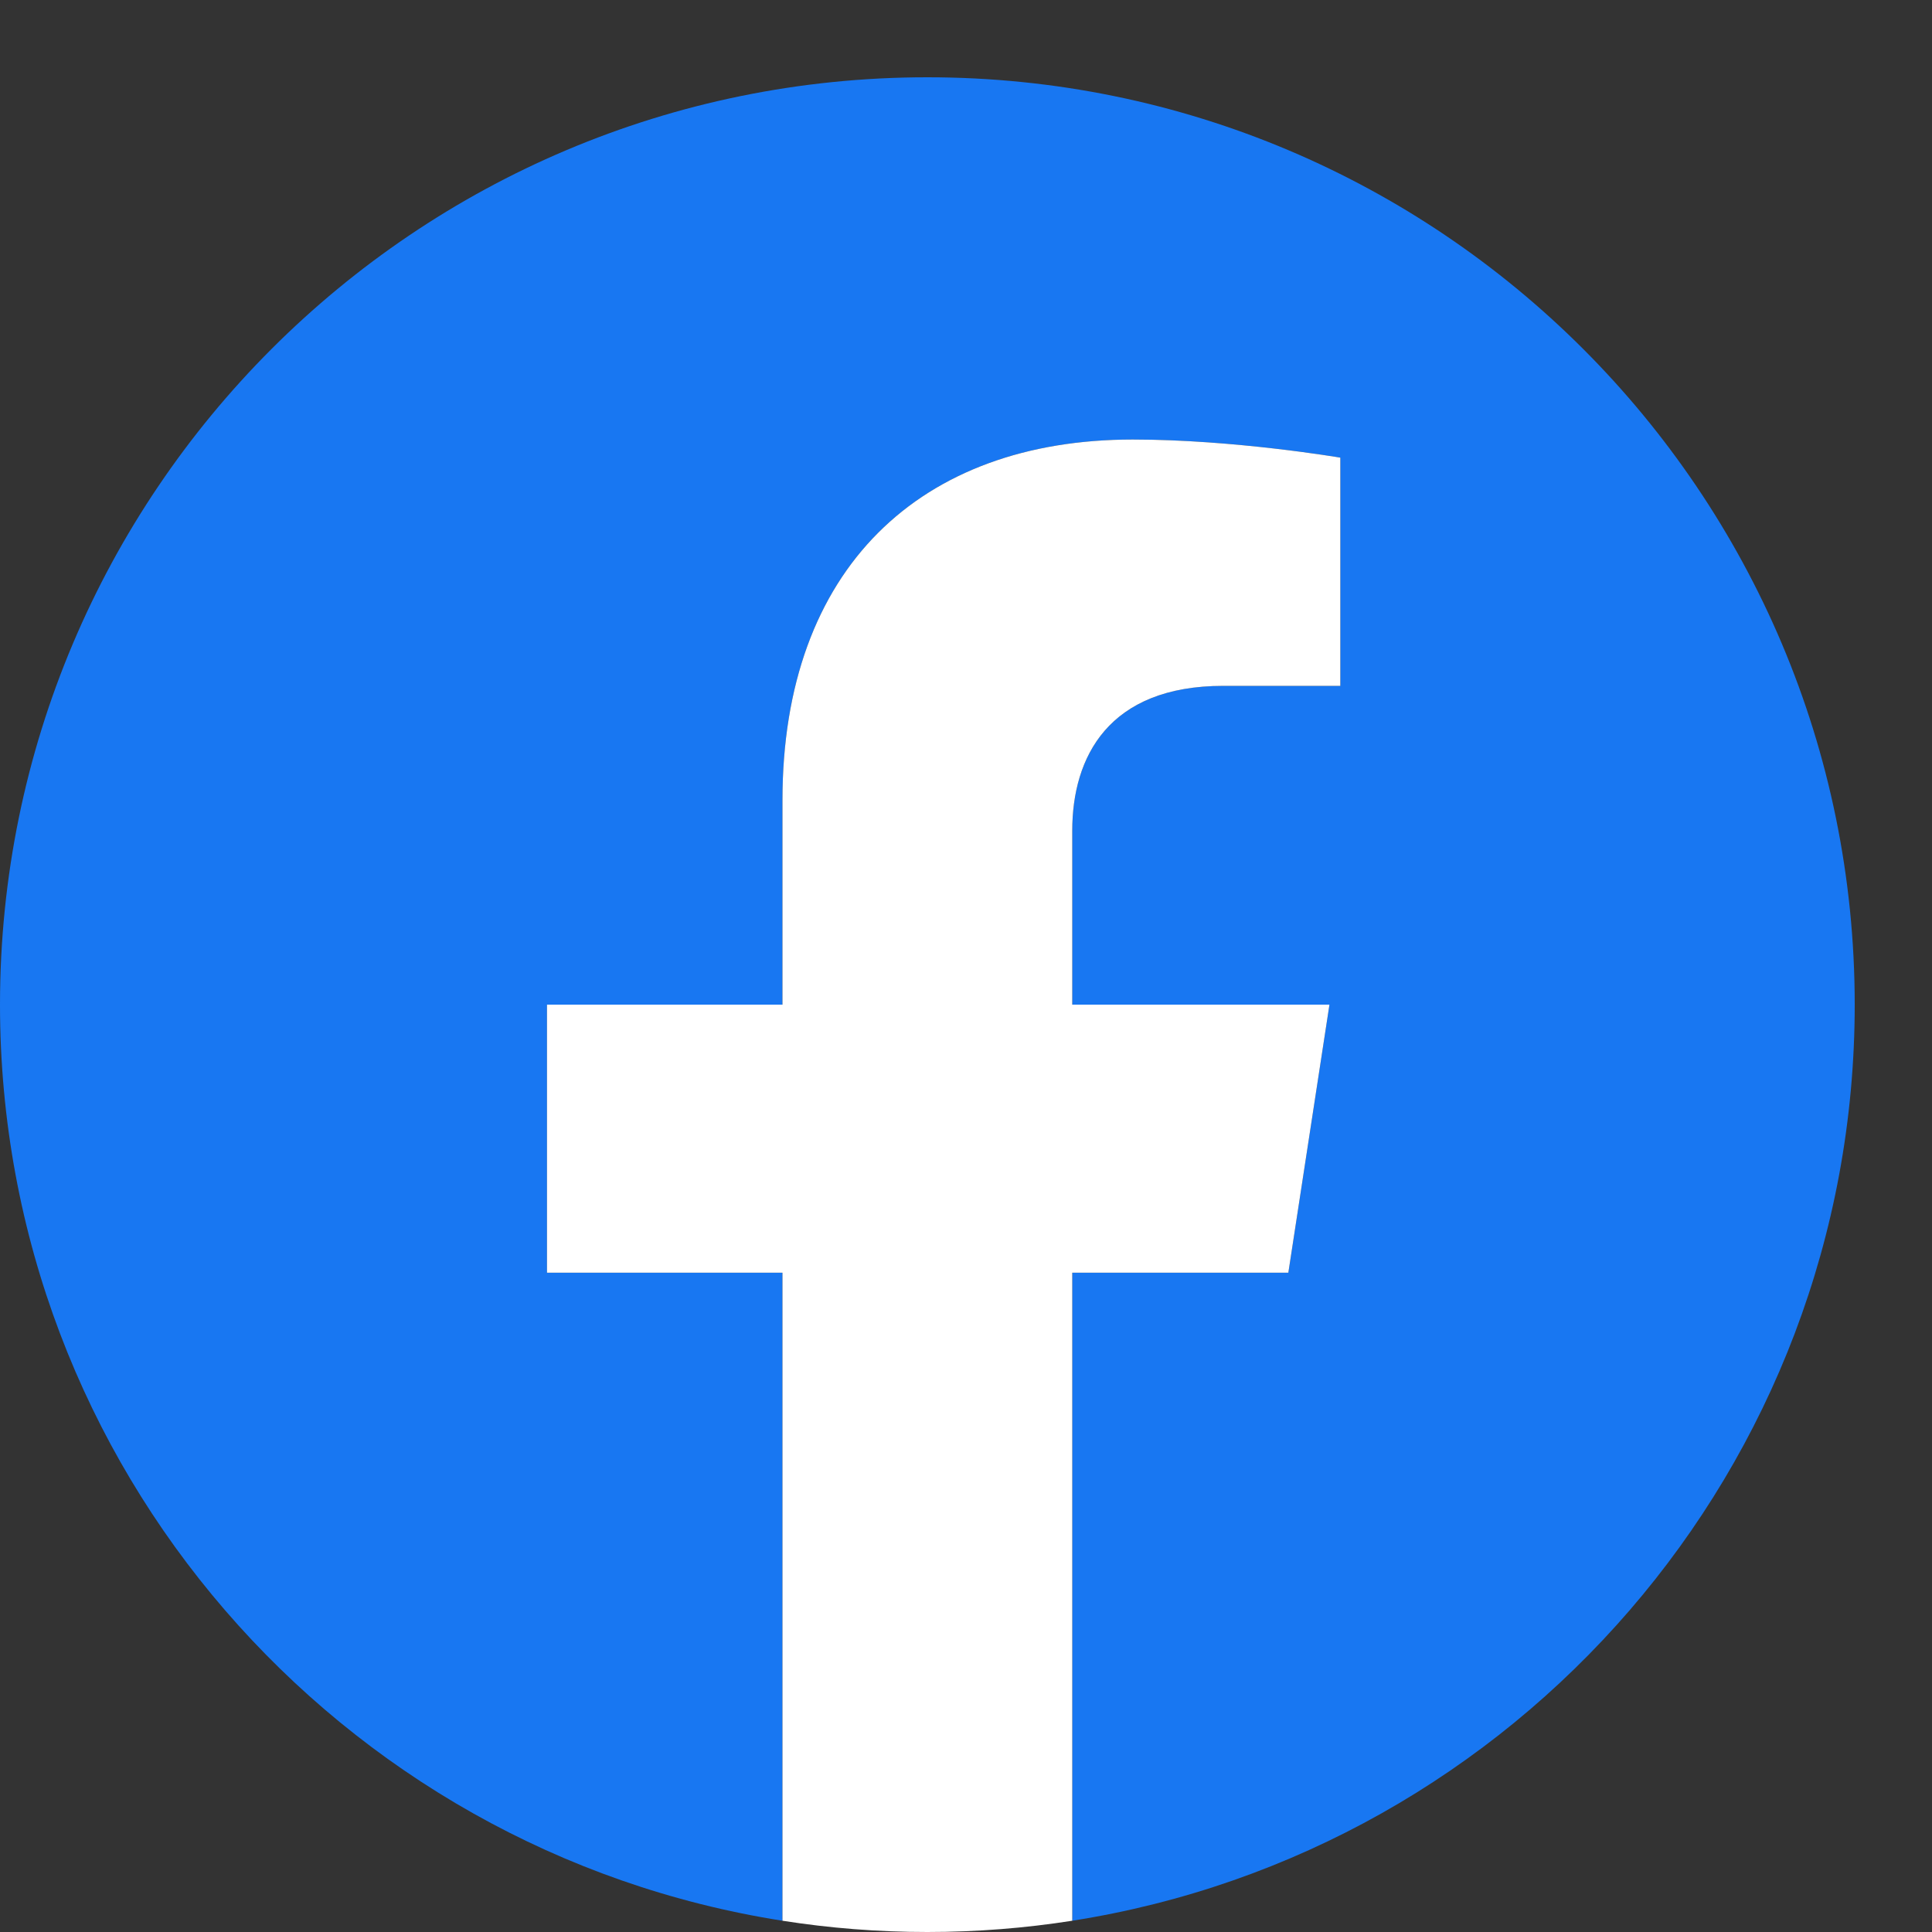
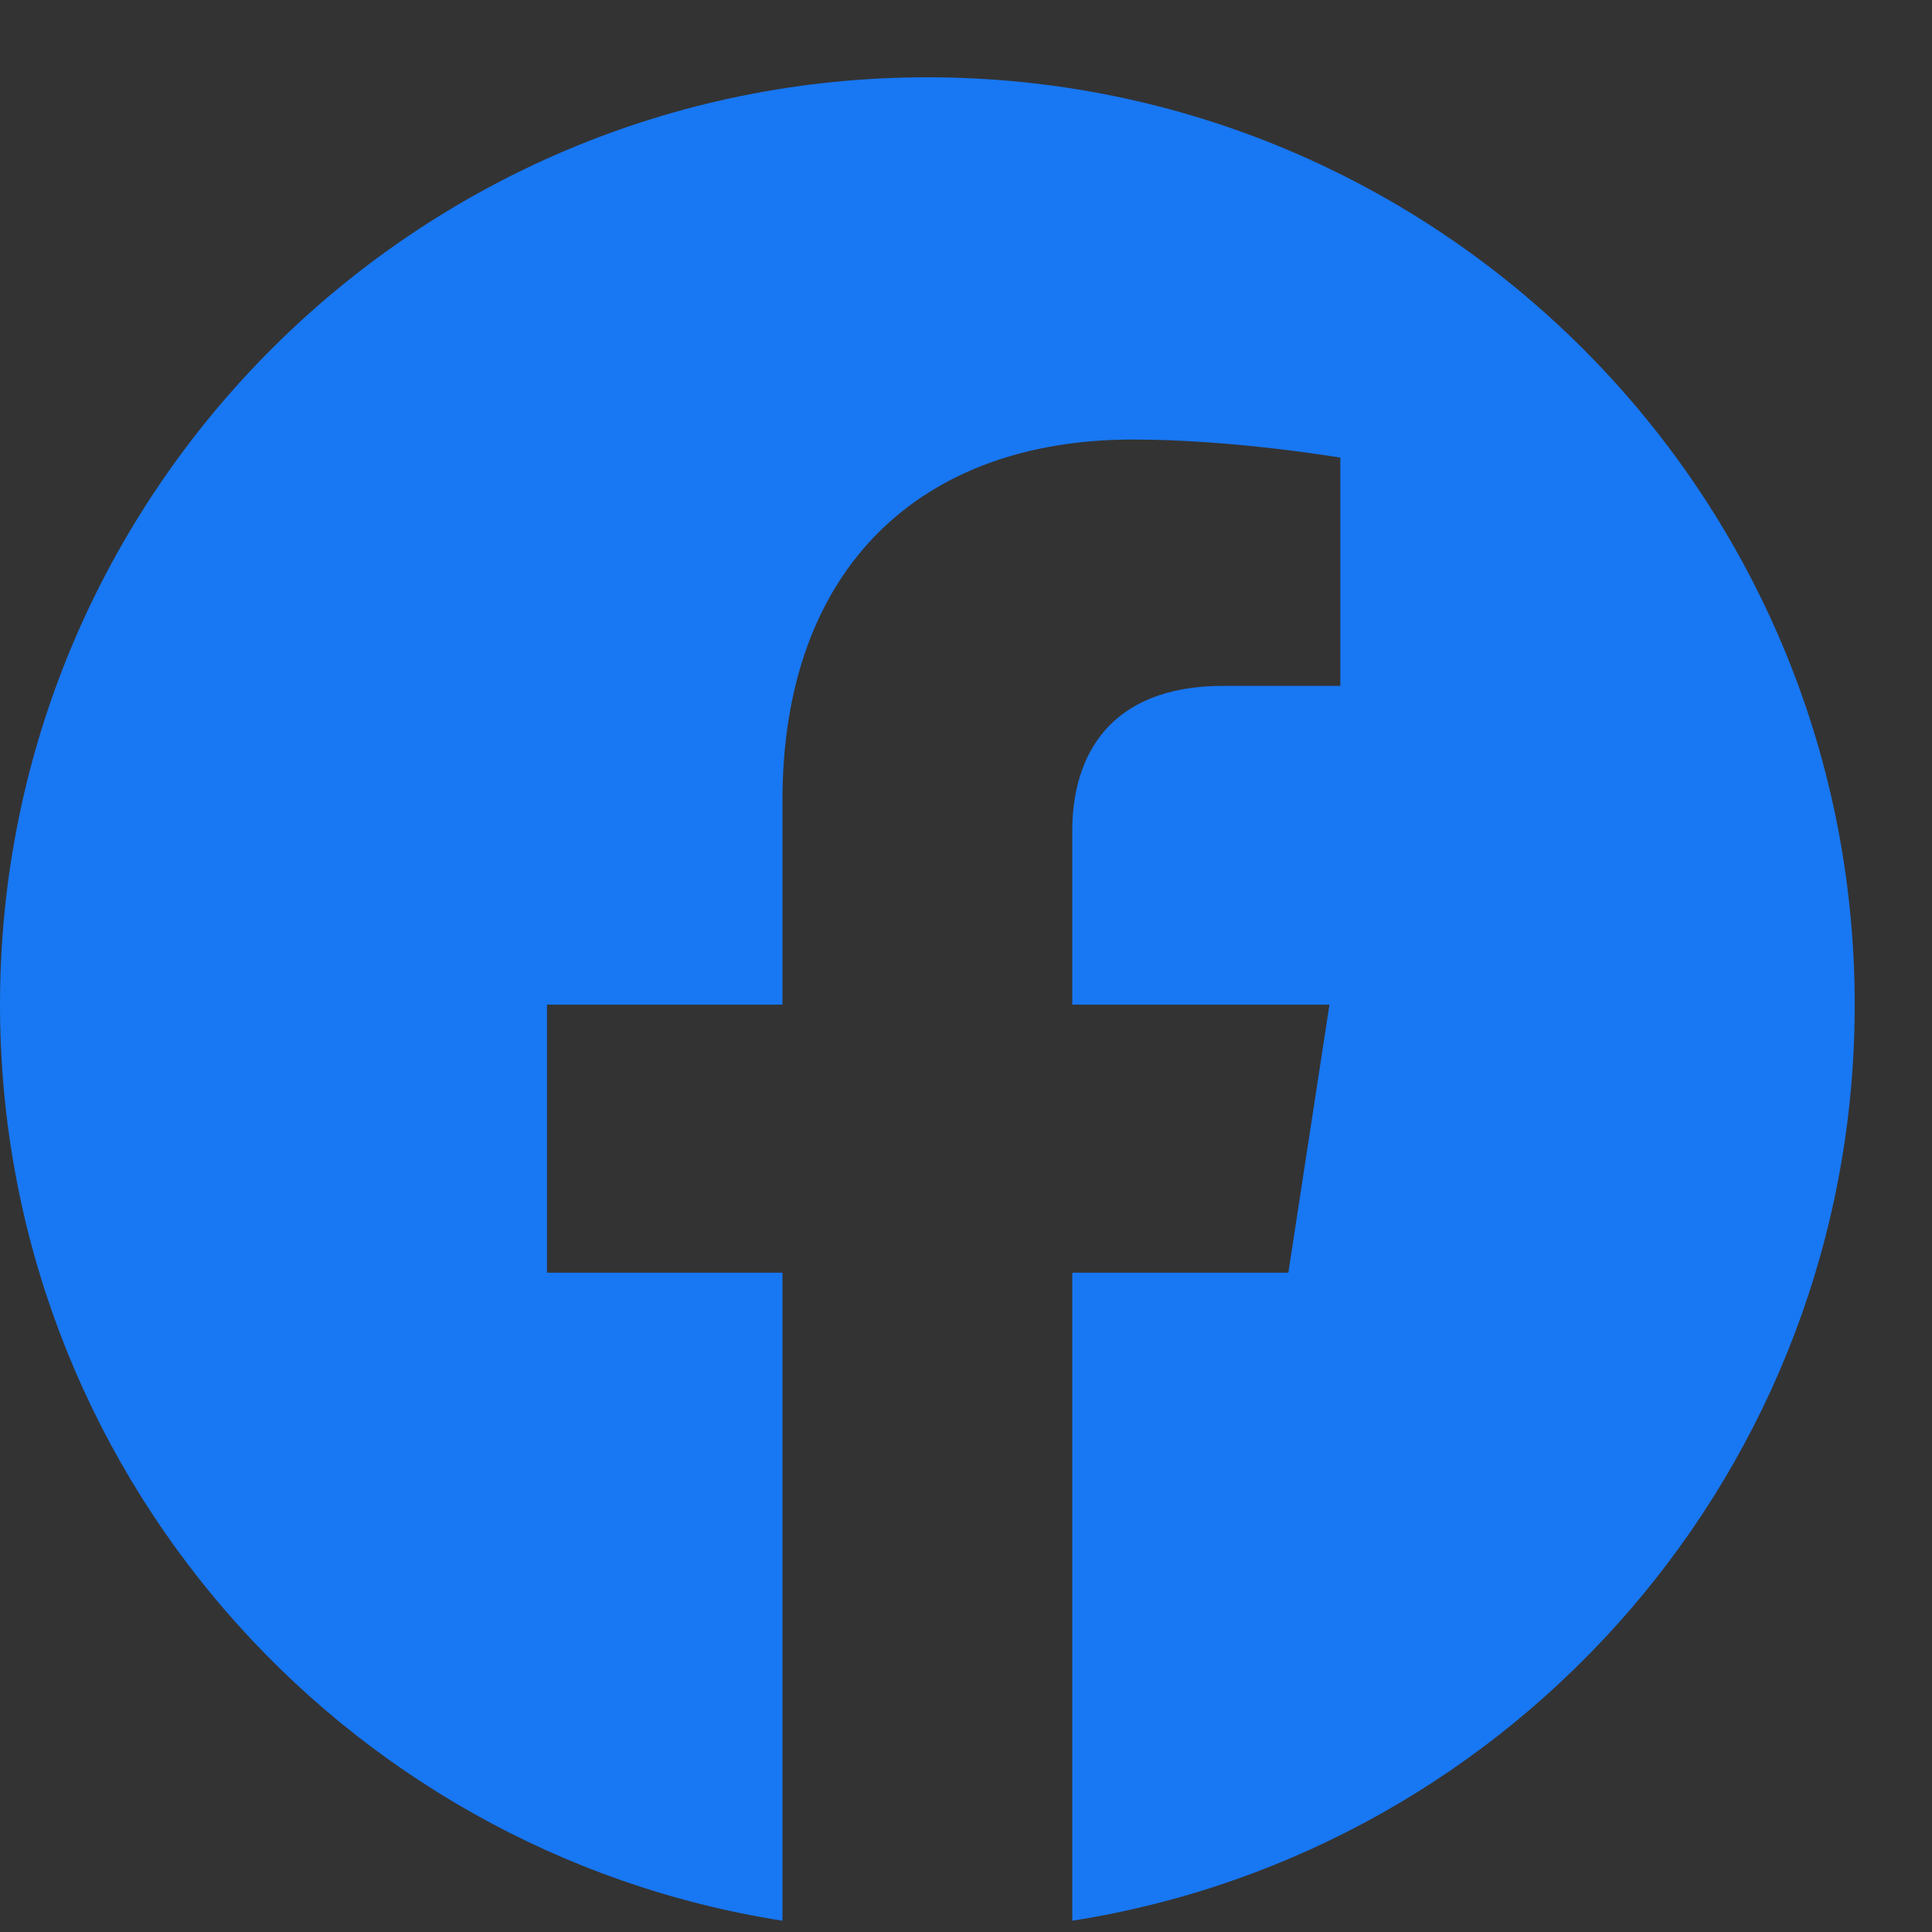
<svg xmlns="http://www.w3.org/2000/svg" xmlns:ns1="http://sodipodi.sourceforge.net/DTD/sodipodi-0.dtd" xmlns:ns2="http://www.inkscape.org/namespaces/inkscape" viewBox="0 0 32 32" height="32" width="32" xml:space="preserve" id="svg2" version="1.1" ns1:docname="facebook.svg" ns2:version="1.1.2 (0a00cf5339, 2022-02-04)" ns2:export-filename="/home/tommink/Desktop/STRONA_NOWA/2022-11-30/facebook.png" ns2:export-xdpi="192" ns2:export-ydpi="192">
  <rect x="0" y="0" width="32" height="32" fill="#333333" stroke="none" />
  <defs id="defs6" />
  <g transform="matrix(0.003,0,0,-0.003,0,32)" id="g12" ns2:export-filename="/home/tommink/Desktop/STRONA_NOWA/2022-11-30/g12.png" ns2:export-xdpi="191.99876" ns2:export-ydpi="191.99876">
    <path id="path14" style="fill:#1877f2;fill-opacity:1;fill-rule:nonzero;stroke:none" d="m 10240,5120 c 0,2827.7 -2292.3,5120 -5120,5120 C 2292.3,10240 0,7947.7 0,5120 0,2564.46 1872.31,446.301 4320,62.199 V 3640 H 3020 v 1480 h 1300 v 1128 c 0,1283.2 764.38,1992 1933.9,1992 560.17,0 1146.1,-100 1146.1,-100 V 6880 H 6754.38 C 6118.35,6880 5920,6485.33 5920,6080.43 V 5120 H 7340 L 7113,3640 H 5920 V 62.199 C 8367.69,446.301 10240,2564.46 10240,5120" />
-     <path id="path16" style="fill:#ffffff;fill-opacity:1;fill-rule:nonzero;stroke:none" d="m 7113,3640 227,1480 H 5920 v 960.43 c 0,404.9 198.35,799.57 834.38,799.57 H 7400 v 1260 c 0,0 -585.93,100 -1146.1,100 C 5084.38,8240 4320,7531.2 4320,6248 V 5120 H 3020 V 3640 H 4320 V 62.199 C 4580.67,21.301 4847.84,0 5120,0 c 272.16,0 539.33,21.301 800,62.199 V 3640 h 1193" />
  </g>
</svg>